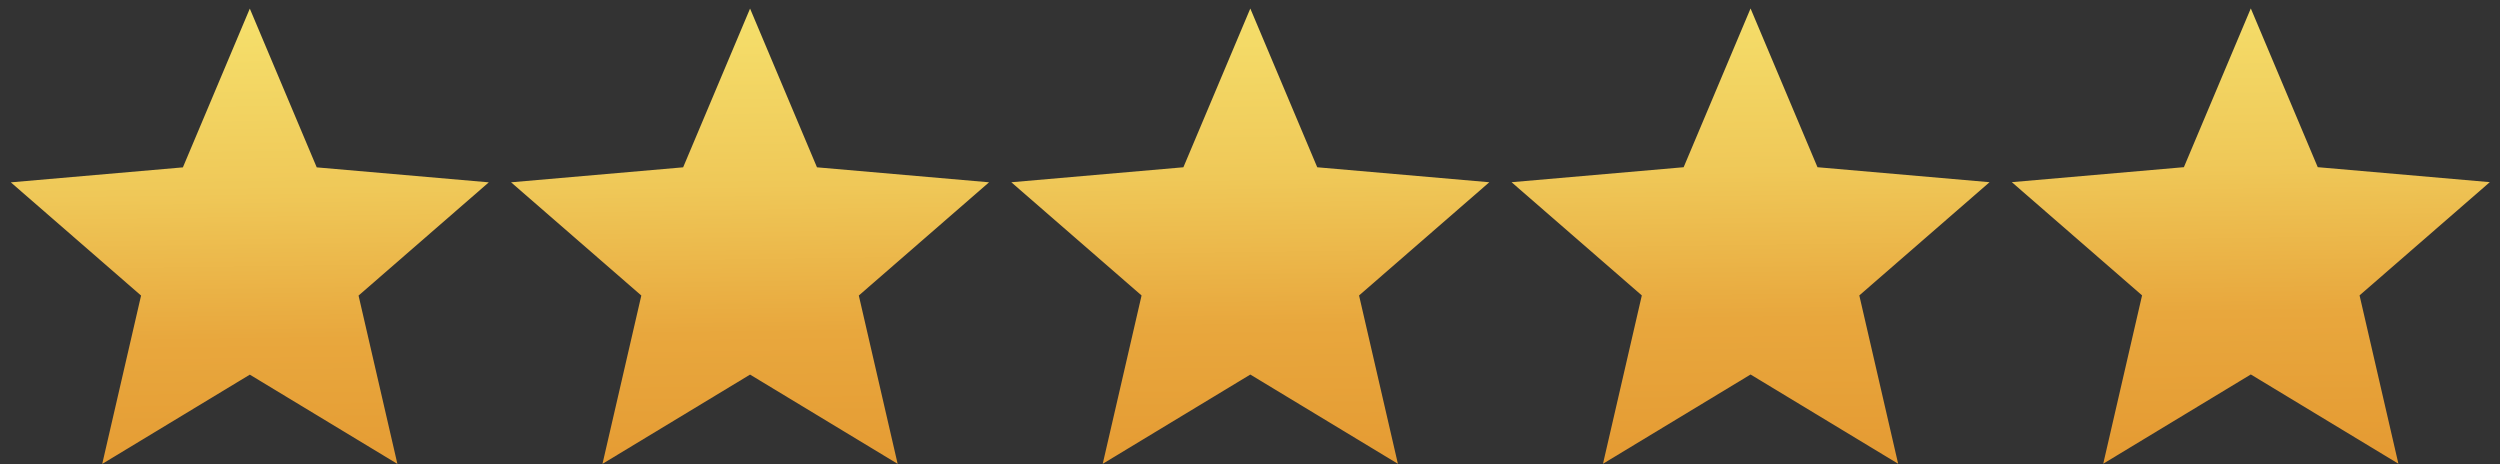
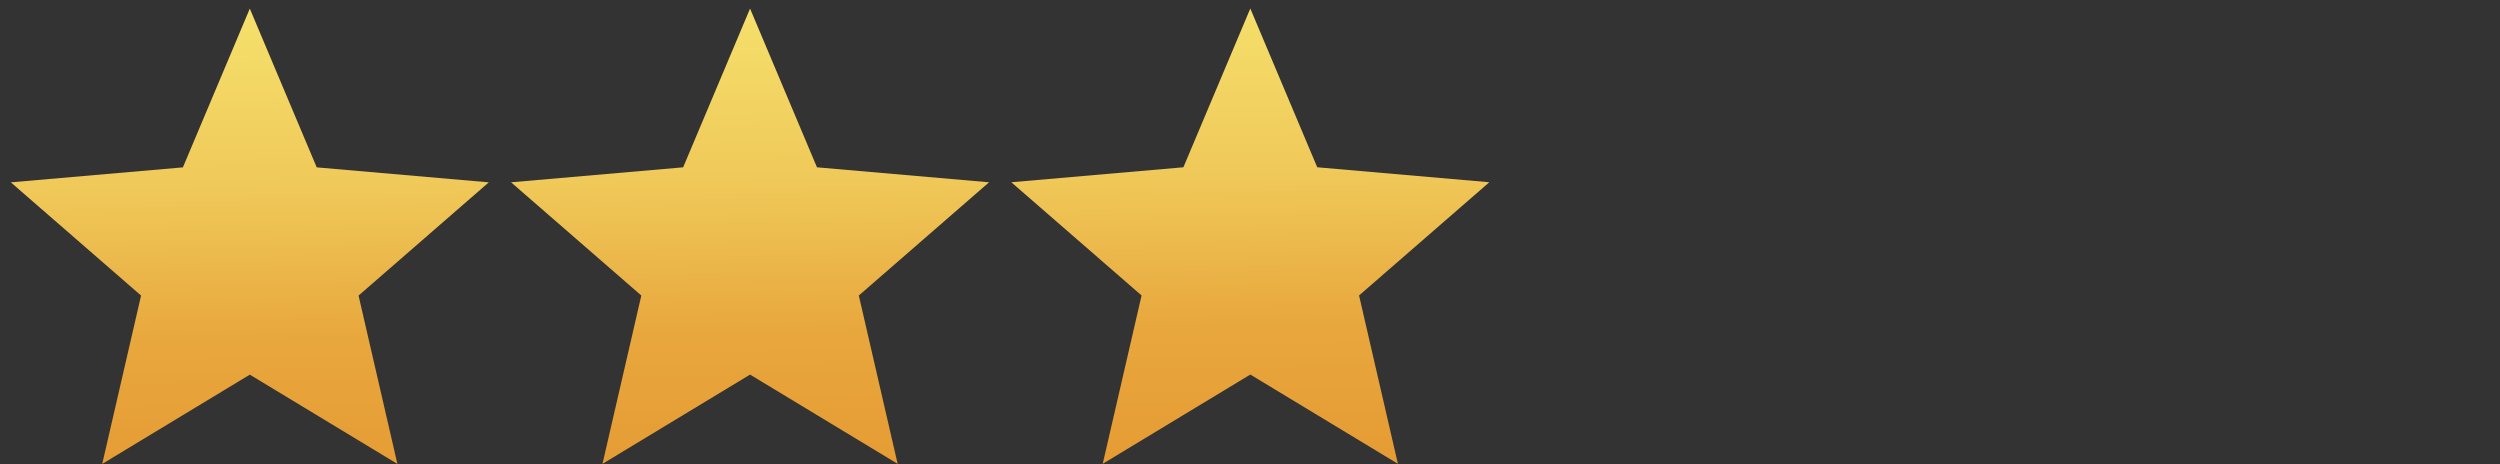
<svg xmlns="http://www.w3.org/2000/svg" width="210" height="39" viewBox="0 0 210 39" fill="none">
  <rect x="0" y="0" width="210" height="39" fill="#333333" stroke="none" />
  <g id="Vector">
    <path d="M8.587 38.968L11.85 24.828L0.908 15.317L15.363 14.059L20.984 0.724L26.605 14.059L41.06 15.317L30.119 24.828L33.381 38.968L20.984 31.47L8.587 38.968Z" fill="url(#paint0_linear_658_1293)" />
    <path d="M50.608 38.964L53.871 24.824L42.929 15.313L57.384 14.055L63.005 0.72L68.626 14.055L83.081 15.313L72.14 24.824L75.402 38.964L63.005 31.466L50.608 38.964Z" fill="url(#paint1_linear_658_1293)" />
    <path d="M92.629 38.96L95.892 24.82L84.95 15.309L99.405 14.051L105.026 0.716L110.648 14.051L125.102 15.309L114.161 24.82L117.423 38.96L105.026 31.462L92.629 38.96Z" fill="url(#paint2_linear_658_1293)" />
-     <path d="M134.651 38.956L137.913 24.816L126.971 15.305L141.426 14.047L147.047 0.712L152.669 14.047L167.123 15.305L156.182 24.816L159.444 38.956L147.047 31.458L134.651 38.956Z" fill="url(#paint3_linear_658_1293)" />
-     <path d="M176.672 38.952L179.934 24.812L168.993 15.301L183.447 14.043L189.068 0.708L194.69 14.043L209.144 15.301L198.203 24.812L201.465 38.952L189.068 31.454L176.672 38.952Z" fill="url(#paint4_linear_658_1293)" />
  </g>
  <defs>
    <linearGradient id="paint0_linear_658_1293" x1="92.182" y1="-45.487" x2="93.6" y2="54.027" gradientUnits="userSpaceOnUse">
      <stop stop-color="#FDFCAF" />
      <stop offset="0.133" stop-color="#FCFC9C" />
      <stop offset="0.234" stop-color="#FCFC8A" />
      <stop offset="0.349" stop-color="#F9F381" />
      <stop offset="0.464" stop-color="#F5DF6B" />
      <stop offset="0.609" stop-color="#EFC858" />
      <stop offset="0.734" stop-color="#E8A73D" />
      <stop offset="0.853" stop-color="#E59B33" />
      <stop offset="0.969" stop-color="#E3942D" />
    </linearGradient>
    <linearGradient id="paint1_linear_658_1293" x1="92.182" y1="-45.487" x2="93.6" y2="54.027" gradientUnits="userSpaceOnUse">
      <stop stop-color="#FDFCAF" />
      <stop offset="0.133" stop-color="#FCFC9C" />
      <stop offset="0.234" stop-color="#FCFC8A" />
      <stop offset="0.349" stop-color="#F9F381" />
      <stop offset="0.464" stop-color="#F5DF6B" />
      <stop offset="0.609" stop-color="#EFC858" />
      <stop offset="0.734" stop-color="#E8A73D" />
      <stop offset="0.853" stop-color="#E59B33" />
      <stop offset="0.969" stop-color="#E3942D" />
    </linearGradient>
    <linearGradient id="paint2_linear_658_1293" x1="92.182" y1="-45.487" x2="93.6" y2="54.027" gradientUnits="userSpaceOnUse">
      <stop stop-color="#FDFCAF" />
      <stop offset="0.133" stop-color="#FCFC9C" />
      <stop offset="0.234" stop-color="#FCFC8A" />
      <stop offset="0.349" stop-color="#F9F381" />
      <stop offset="0.464" stop-color="#F5DF6B" />
      <stop offset="0.609" stop-color="#EFC858" />
      <stop offset="0.734" stop-color="#E8A73D" />
      <stop offset="0.853" stop-color="#E59B33" />
      <stop offset="0.969" stop-color="#E3942D" />
    </linearGradient>
    <linearGradient id="paint3_linear_658_1293" x1="92.182" y1="-45.487" x2="93.6" y2="54.027" gradientUnits="userSpaceOnUse">
      <stop stop-color="#FDFCAF" />
      <stop offset="0.133" stop-color="#FCFC9C" />
      <stop offset="0.234" stop-color="#FCFC8A" />
      <stop offset="0.349" stop-color="#F9F381" />
      <stop offset="0.464" stop-color="#F5DF6B" />
      <stop offset="0.609" stop-color="#EFC858" />
      <stop offset="0.734" stop-color="#E8A73D" />
      <stop offset="0.853" stop-color="#E59B33" />
      <stop offset="0.969" stop-color="#E3942D" />
    </linearGradient>
    <linearGradient id="paint4_linear_658_1293" x1="92.182" y1="-45.487" x2="93.6" y2="54.027" gradientUnits="userSpaceOnUse">
      <stop stop-color="#FDFCAF" />
      <stop offset="0.133" stop-color="#FCFC9C" />
      <stop offset="0.234" stop-color="#FCFC8A" />
      <stop offset="0.349" stop-color="#F9F381" />
      <stop offset="0.464" stop-color="#F5DF6B" />
      <stop offset="0.609" stop-color="#EFC858" />
      <stop offset="0.734" stop-color="#E8A73D" />
      <stop offset="0.853" stop-color="#E59B33" />
      <stop offset="0.969" stop-color="#E3942D" />
    </linearGradient>
  </defs>
</svg>